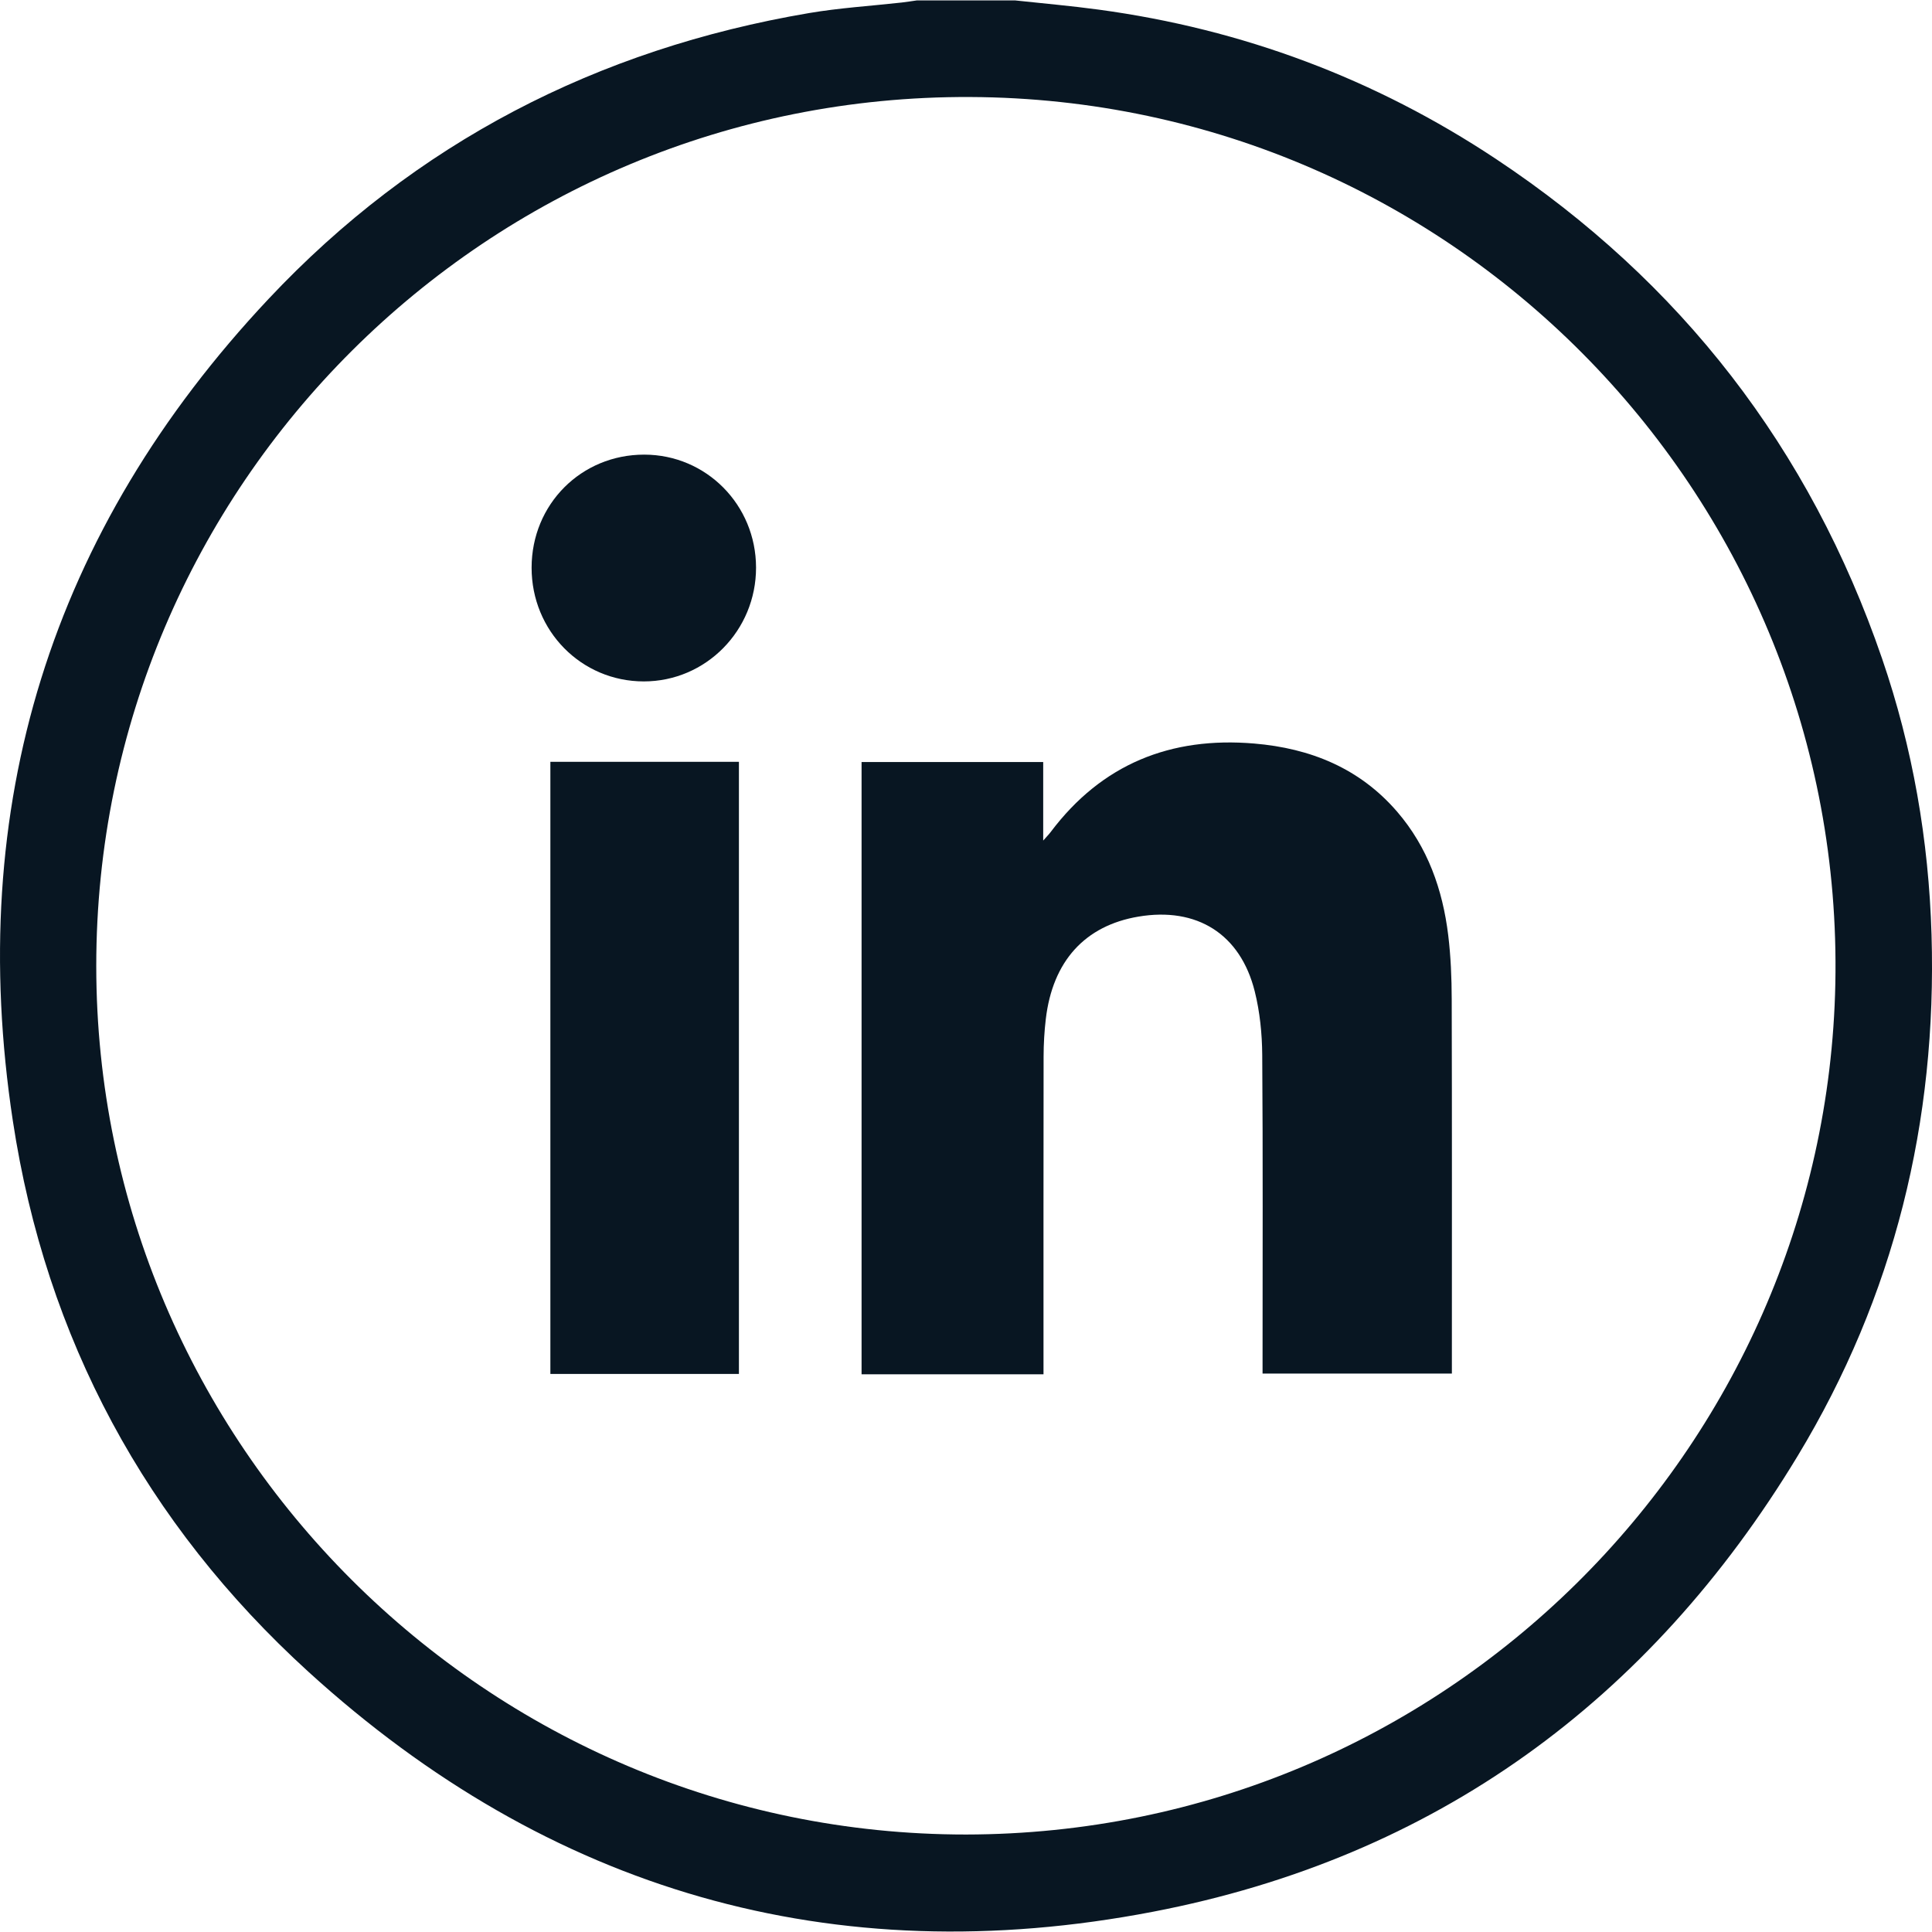
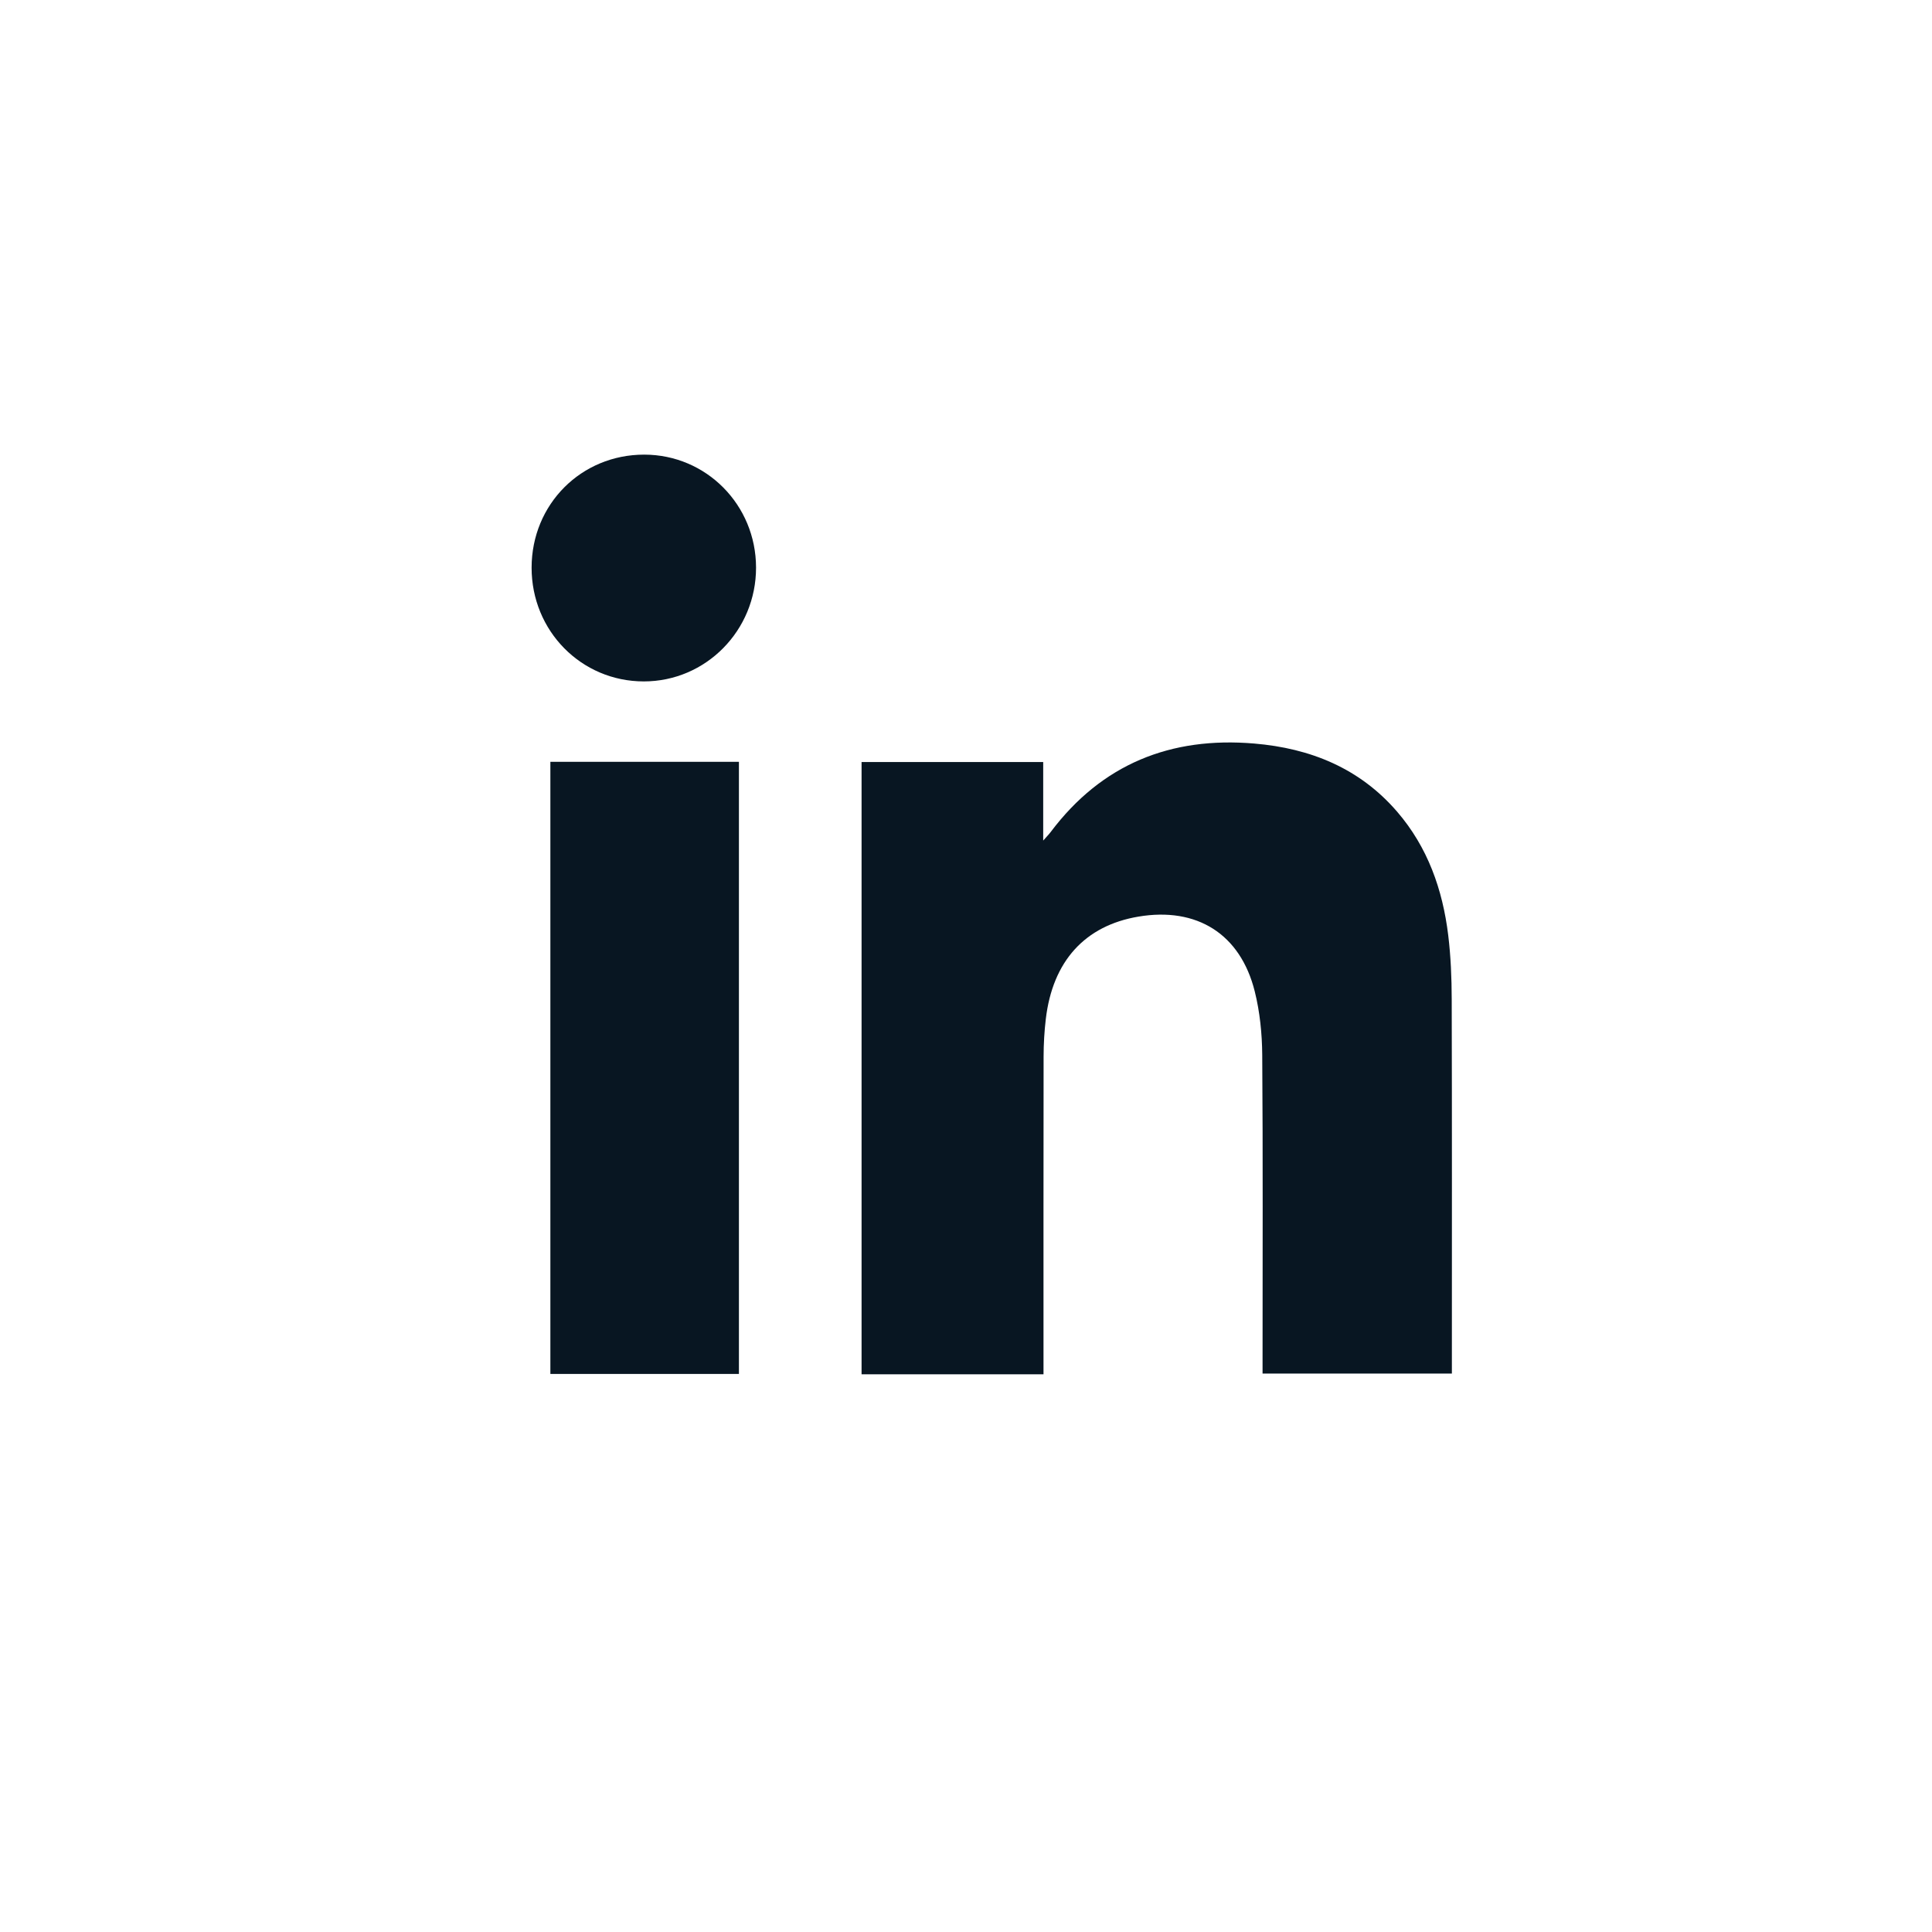
<svg xmlns="http://www.w3.org/2000/svg" id="Layer_2" viewBox="0 0 824.47 824.11" height="33" width="33">
  <g id="Layer_1-2" data-name="Layer_1" fill="#081622">
-     <path d="M433.22,0c11.89,1.29,23.82,2.32,35.67,3.93,61.35,8.31,117.95,29.51,169.48,63.71,78.97,52.43,134,123.56,164.78,213.19,13.1,38.15,19.92,77.5,21.12,117.86,2.37,79.66-15.88,154.27-57.12,222.44-63.26,104.57-154.86,171.41-275.14,194.52-136.51,26.24-257.7-8.87-360.41-102.42-69.32-63.14-112.02-142.22-126.12-235.08C-14.9,344.01,21.61,226.34,114.61,127.38,177.25,60.72,254.95,20.74,345.18,5.41c13.1-2.23,26.44-3.04,39.67-4.52,2.13-.24,4.25-.59,6.38-.89,14,0,27.99,0,41.99,0ZM412.18,782.69c203.91-.28,367.04-164.13,371.04-363.14,4.14-205.78-161.12-377.44-369.25-378.33-206-.88-372.91,165.79-372.89,370.82.03,204.18,166.7,370.65,371.1,370.65Z" />
    <path d="M445.31,586.29h-77.64v-261.27h77.51v33.51c1.61-1.83,2.47-2.69,3.19-3.65,21.81-29.01,51.2-40.78,86.88-37.76,23.92,2.02,44.96,10.5,60.99,29.11,13.04,15.14,19.4,33.19,21.78,52.69,1.1,9.05,1.47,18.24,1.49,27.37.14,50.93.07,101.87.07,152.8v6.9h-80.79v-6.14c0-43.28.18-86.55-.14-129.83-.07-9.06-1-18.35-3.19-27.12-6.12-24.53-24.72-36.13-49.65-31.92-22.83,3.85-36.61,19.01-39.52,43.71-.62,5.27-.93,10.61-.94,15.92-.07,43.11-.04,86.22-.04,129.33,0,1.96,0,3.92,0,6.35Z" />
    <path d="M234.87,324.92h80.46v261.22h-80.46v-261.22Z" />
    <path d="M226.86,242.04c.03-27.04,21.18-48.24,48.08-48.21,26.46.03,47.66,21.45,47.7,48.18.04,26.86-21.41,48.61-47.92,48.6-26.65-.01-47.89-21.56-47.86-48.56Z" />
  </g>
</svg>